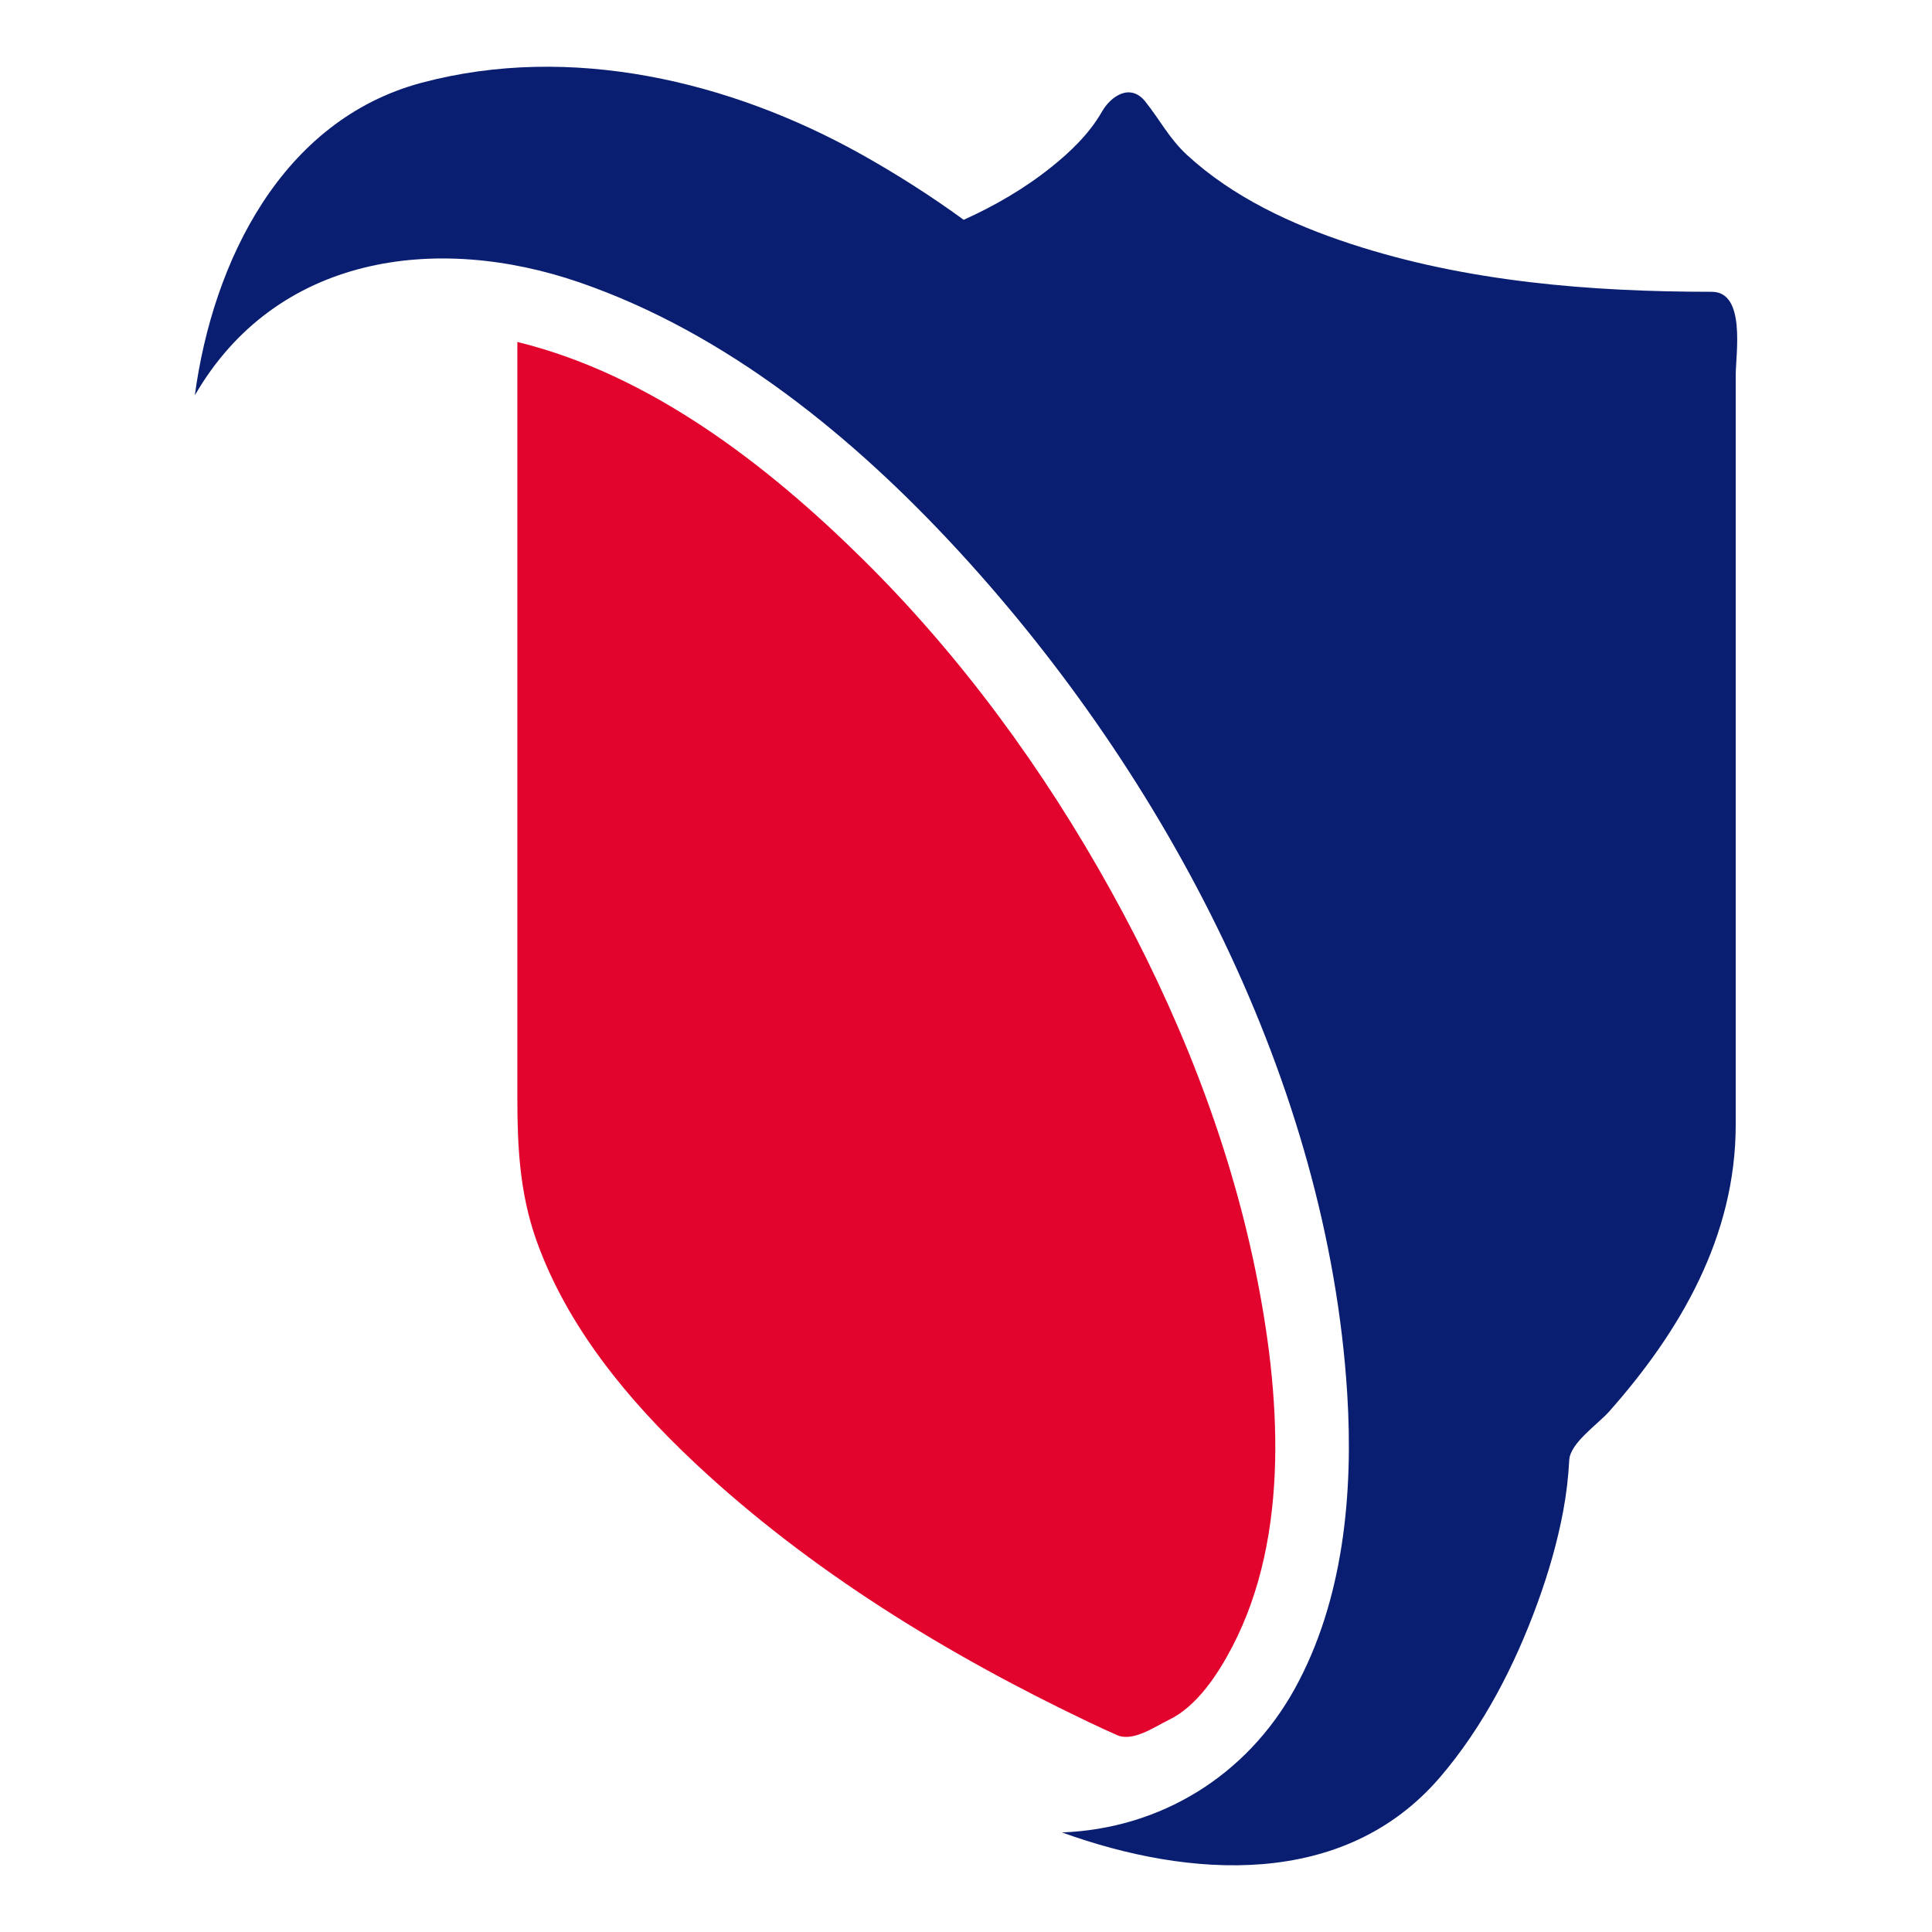
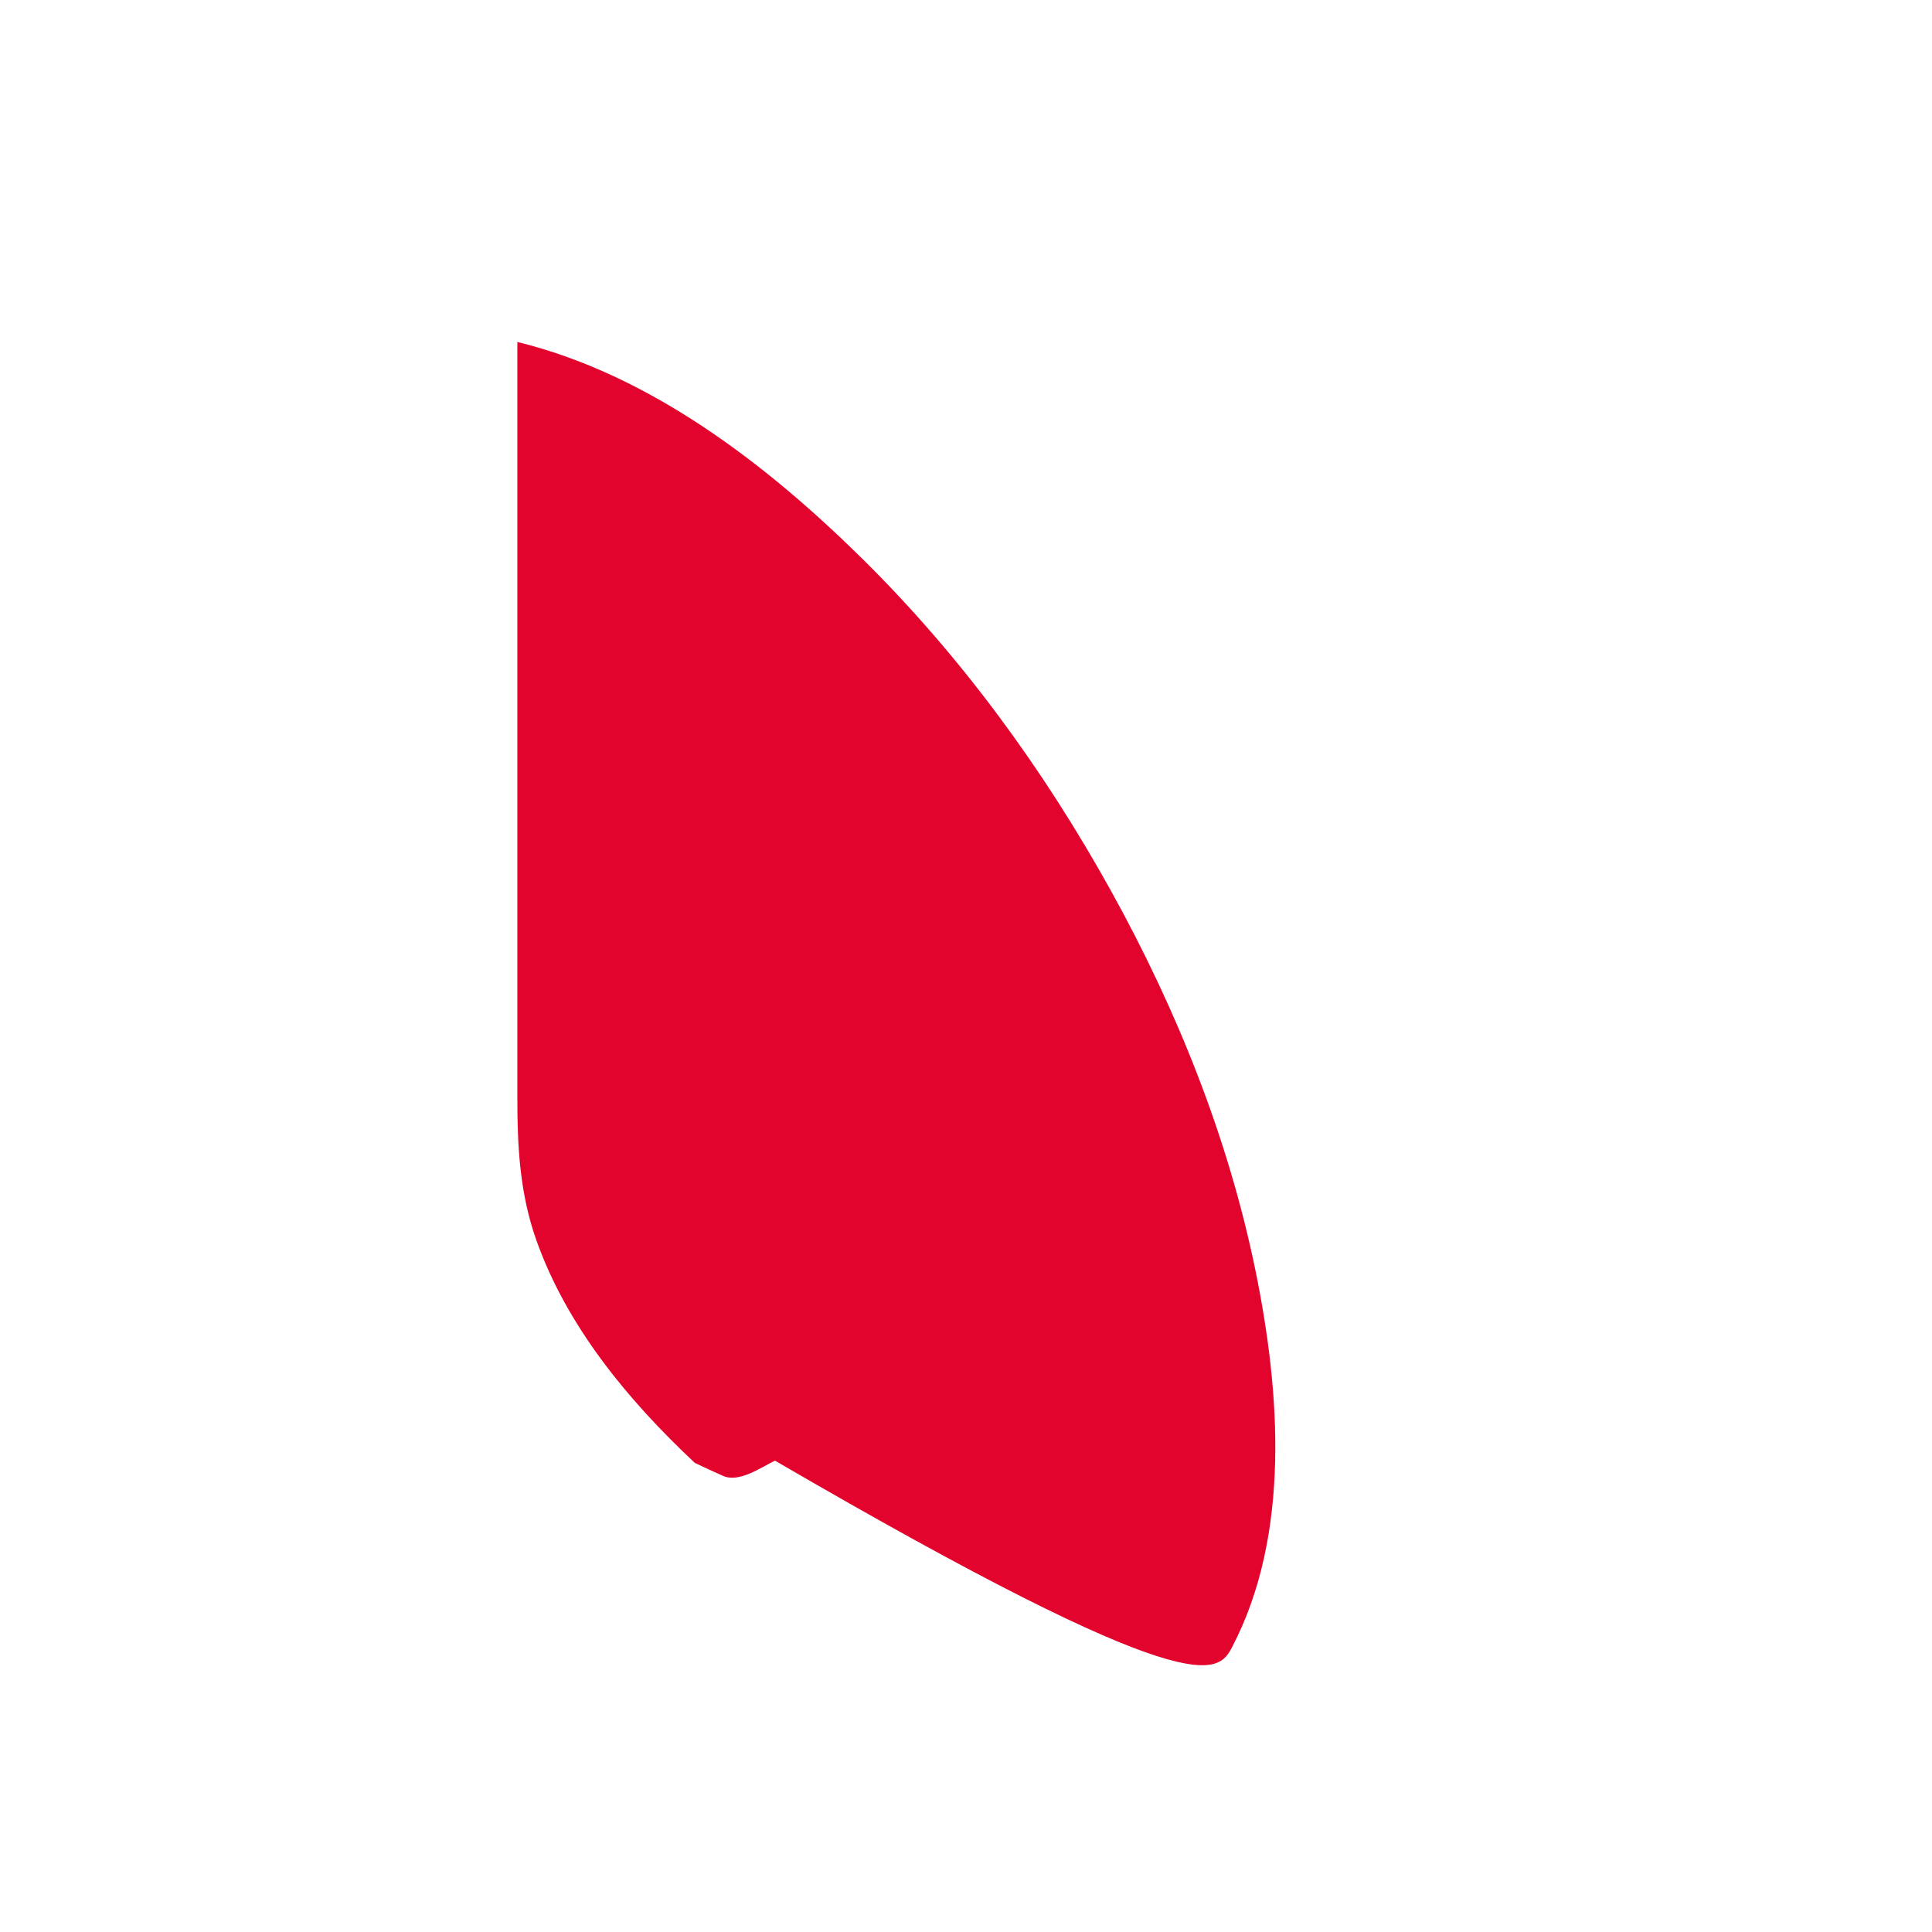
<svg xmlns="http://www.w3.org/2000/svg" version="1.1" id="Calque_1" x="0px" y="0px" width="32px" height="32px" viewBox="0 0 32 32" enable-background="new 0 0 32 32" xml:space="preserve">
  <g>
-     <path fill="#0A1E71" d="M28.352,4.833c-2.006,0-4.064-0.165-5.98-0.794c-0.975-0.319-1.949-0.771-2.71-1.471   c-0.294-0.271-0.454-0.588-0.693-0.887c-0.25-0.31-0.571-0.088-0.719,0.171c-0.206,0.361-0.522,0.665-0.845,0.922   c-0.439,0.351-0.93,0.635-1.443,0.867c-0.54-0.394-1.106-0.754-1.689-1.081c-2.179-1.22-4.825-1.847-7.291-1.189   c-2.318,0.62-3.458,2.963-3.755,5.177C4.57,4.225,7.224,3.859,9.6,4.678c2.444,0.843,4.552,2.572,6.282,4.453   c3.441,3.742,6.11,8.811,6.432,13.948c0.103,1.648-0.058,3.425-0.871,4.896c-0.793,1.432-2.212,2.313-3.853,2.376   c2.109,0.762,4.669,0.941,6.261-0.914c0.719-0.839,1.24-1.855,1.616-2.889c0.181-0.496,0.328-1.005,0.425-1.522   c0.052-0.28,0.085-0.563,0.1-0.846c0.016-0.276,0.463-0.584,0.652-0.791c1.197-1.348,2.105-2.92,2.105-4.763   c0-0.78,0-1.563,0-2.343c0-2.411,0-4.822,0-7.232c0-0.947,0-1.896,0-2.843C28.75,5.86,28.92,4.833,28.352,4.833z" />
-     <path fill="#E3042E" d="M20.409,27.278c0.973-1.864,0.794-4.235,0.387-6.227c-0.451-2.205-1.305-4.33-2.394-6.295   c-1.112-2.007-2.483-3.887-4.119-5.501c-1.582-1.562-3.517-3.054-5.714-3.591c0,4.18,0,8.36,0,12.54c0,0.8,0.042,1.568,0.314,2.336   c0.51,1.438,1.525,2.658,2.625,3.69c1.897,1.78,4.184,3.178,6.525,4.293c0.155,0.074,0.31,0.146,0.467,0.215   c0.267,0.12,0.633-0.143,0.861-0.252C19.828,28.262,20.175,27.725,20.409,27.278C20.559,26.991,20.165,27.746,20.409,27.278z" />
+     <path fill="#E3042E" d="M20.409,27.278c0.973-1.864,0.794-4.235,0.387-6.227c-0.451-2.205-1.305-4.33-2.394-6.295   c-1.112-2.007-2.483-3.887-4.119-5.501c-1.582-1.562-3.517-3.054-5.714-3.591c0,4.18,0,8.36,0,12.54c0,0.8,0.042,1.568,0.314,2.336   c0.51,1.438,1.525,2.658,2.625,3.69c0.155,0.074,0.31,0.146,0.467,0.215   c0.267,0.12,0.633-0.143,0.861-0.252C19.828,28.262,20.175,27.725,20.409,27.278C20.559,26.991,20.165,27.746,20.409,27.278z" />
  </g>
</svg>